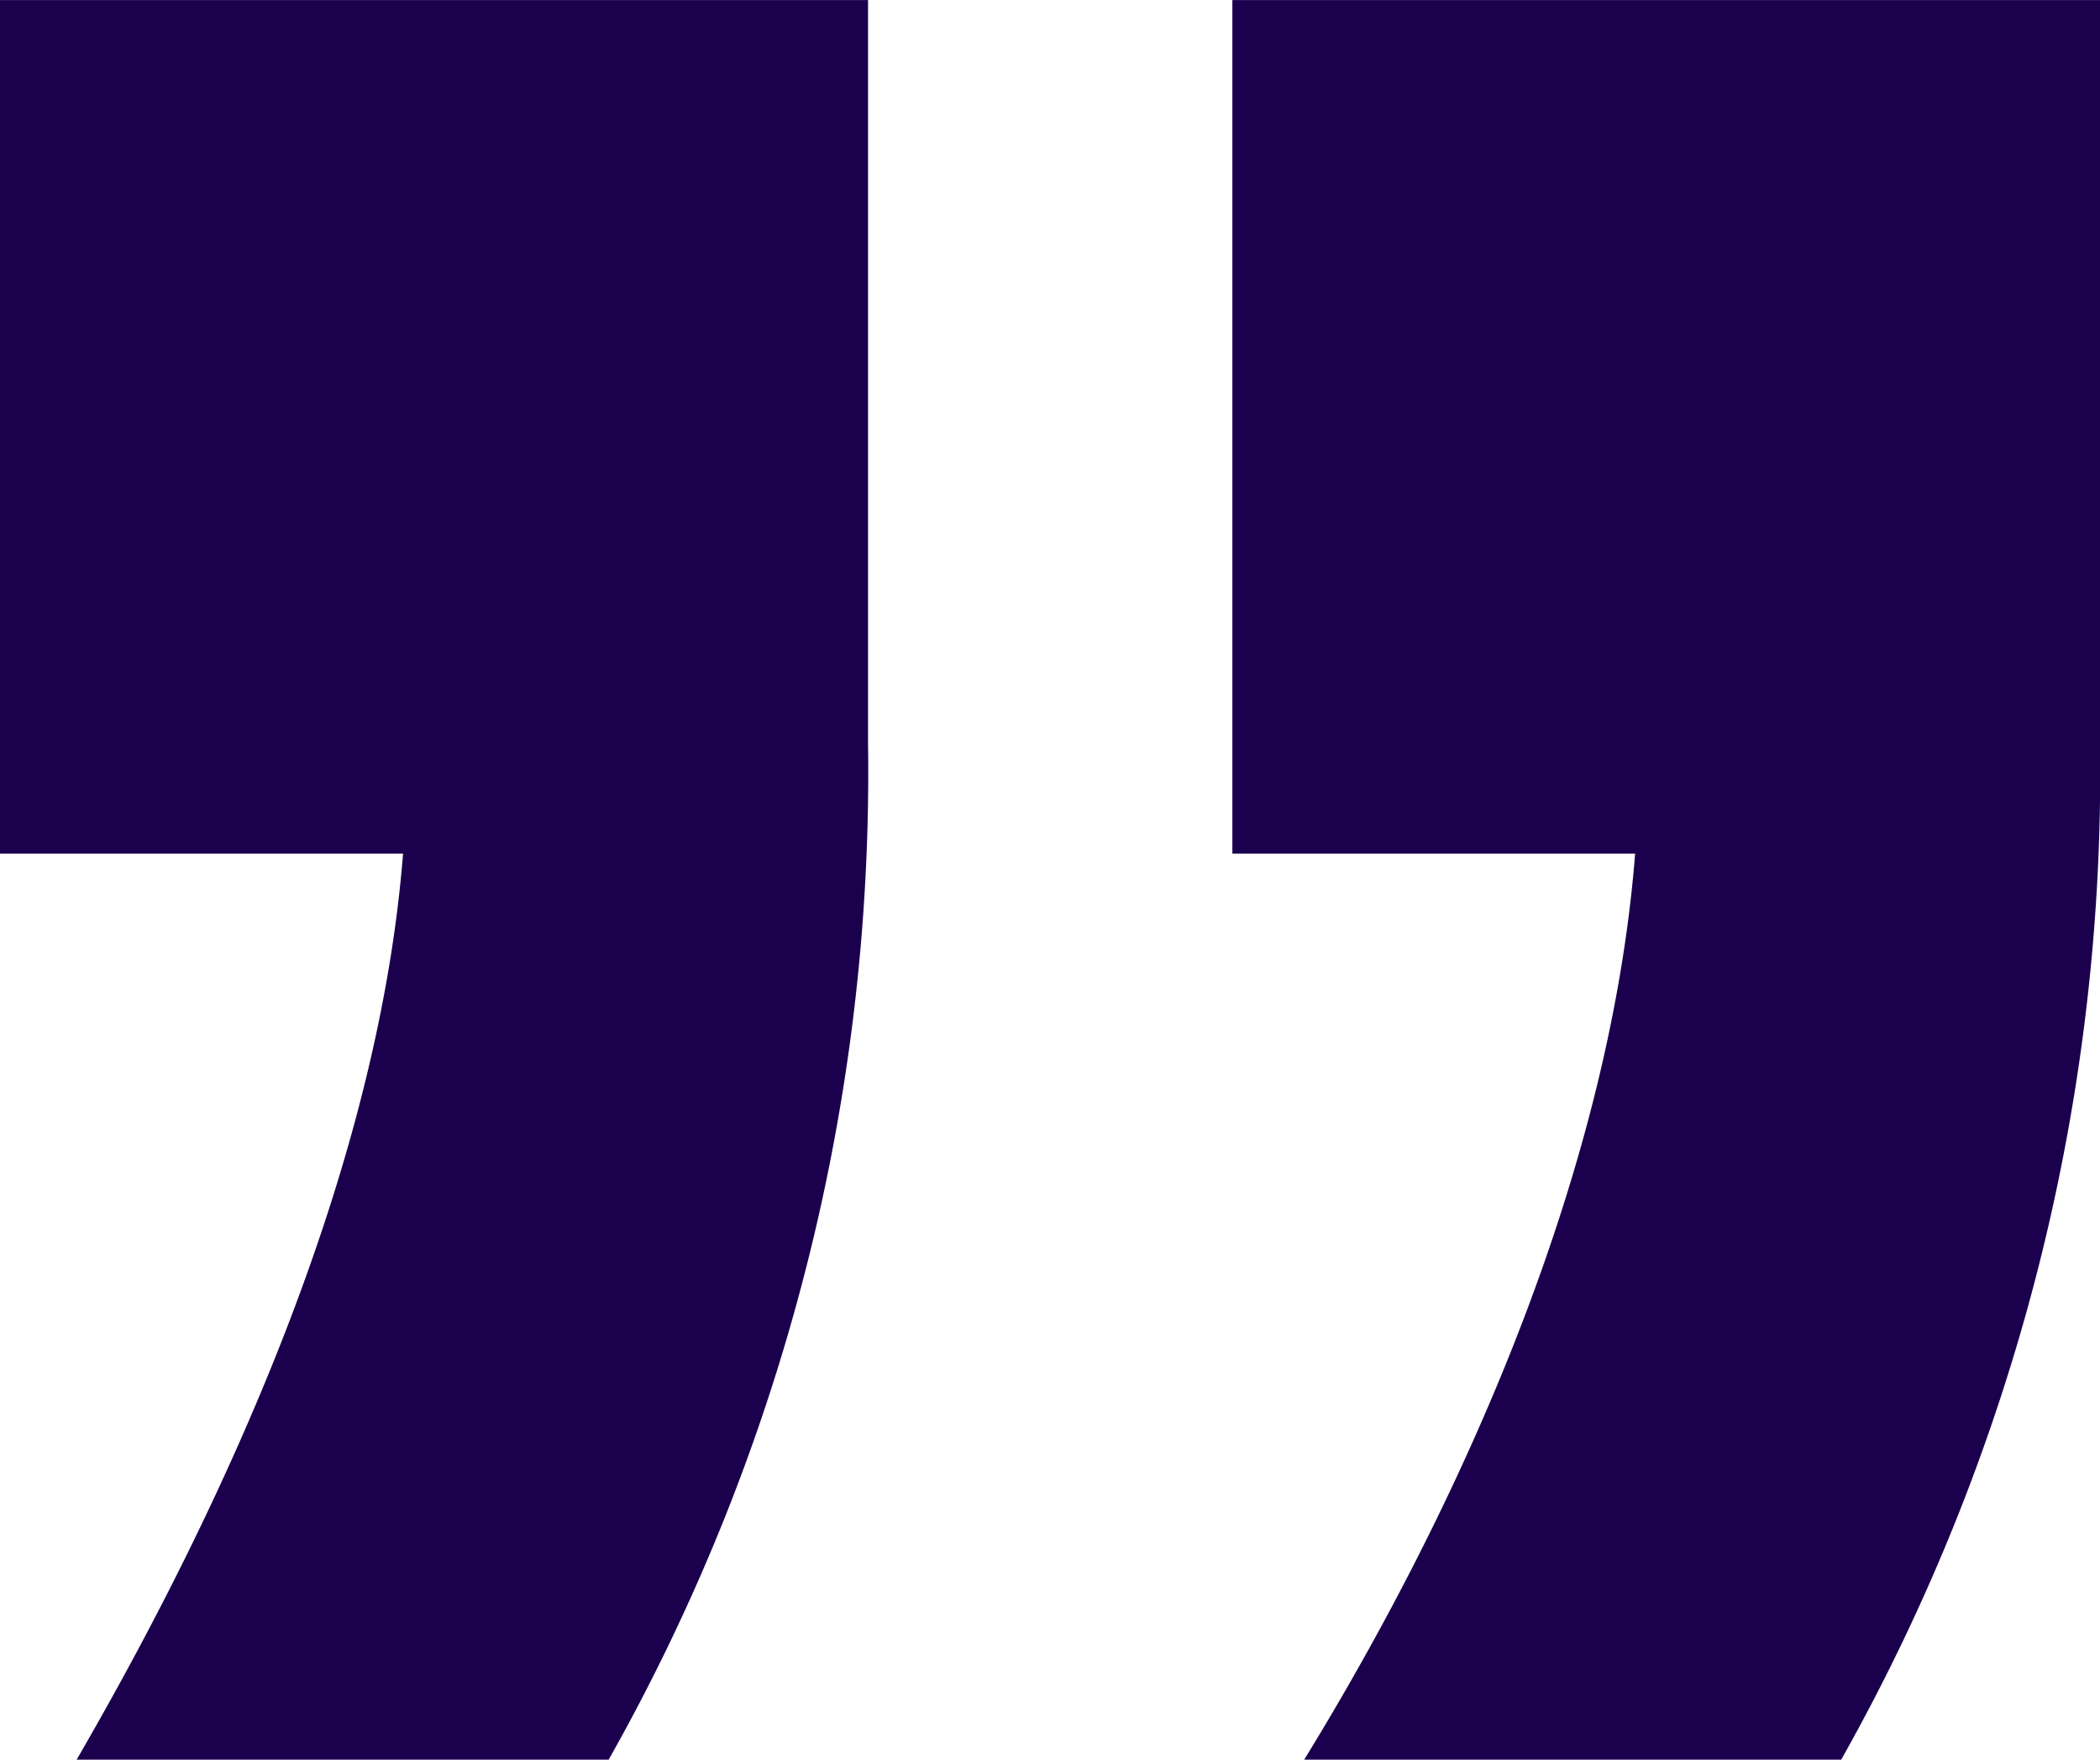
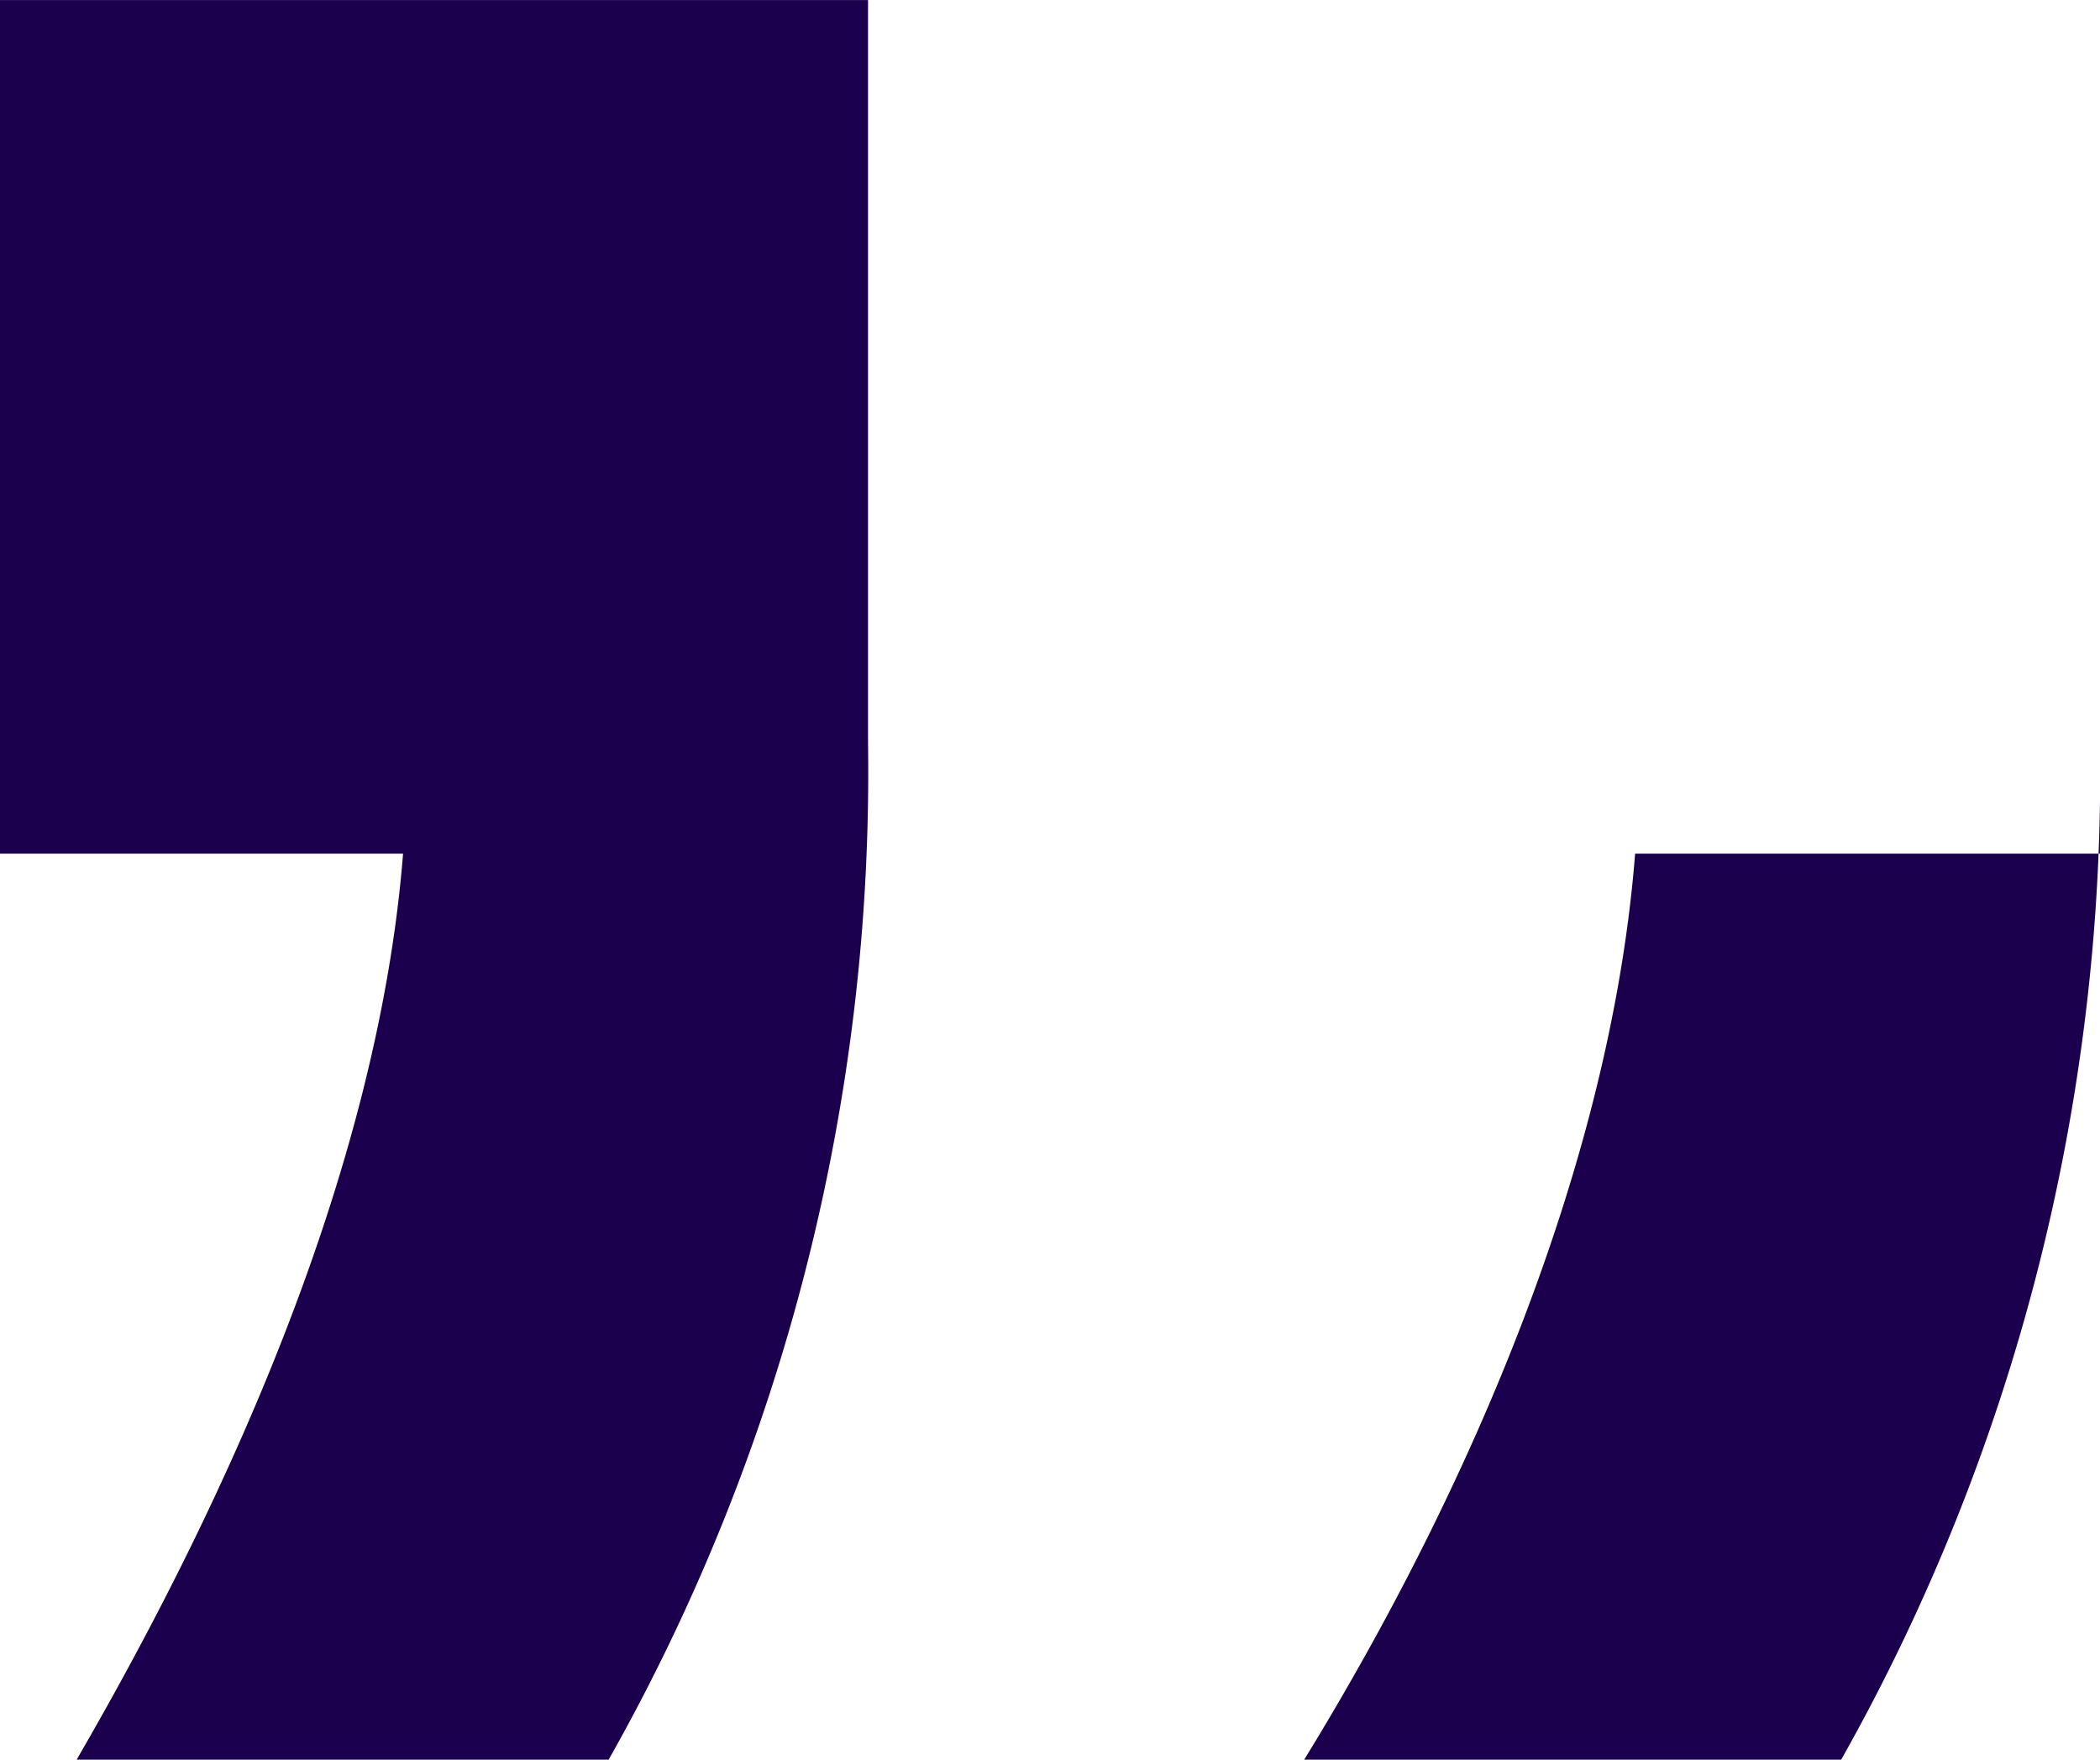
<svg xmlns="http://www.w3.org/2000/svg" width="61.115" height="51.204" viewBox="0 0 61.115 51.204">
  <defs>
    <style>.a{fill:#1b004e;}</style>
  </defs>
  <g transform="translate(-9816.125 -32.195) rotate(180)">
-     <path class="a" d="M-9854.072-83.4c-4.879,7.947-8.93,17.44-9.631,26.364h11.721v24.84h-25.25V-53.824A58.508,58.508,0,0,1-9869.7-83.4Zm35.725,0c-4.611,7.947-8.793,17.44-9.5,26.364h11.734v24.84h-25.266V-53.824A58.424,58.424,0,0,1-9833.83-83.4Z" transform="translate(-0.008 0)" />
+     <path class="a" d="M-9854.072-83.4c-4.879,7.947-8.93,17.44-9.631,26.364h11.721h-25.25V-53.824A58.508,58.508,0,0,1-9869.7-83.4Zm35.725,0c-4.611,7.947-8.793,17.44-9.5,26.364h11.734v24.84h-25.266V-53.824A58.424,58.424,0,0,1-9833.83-83.4Z" transform="translate(-0.008 0)" />
  </g>
</svg>